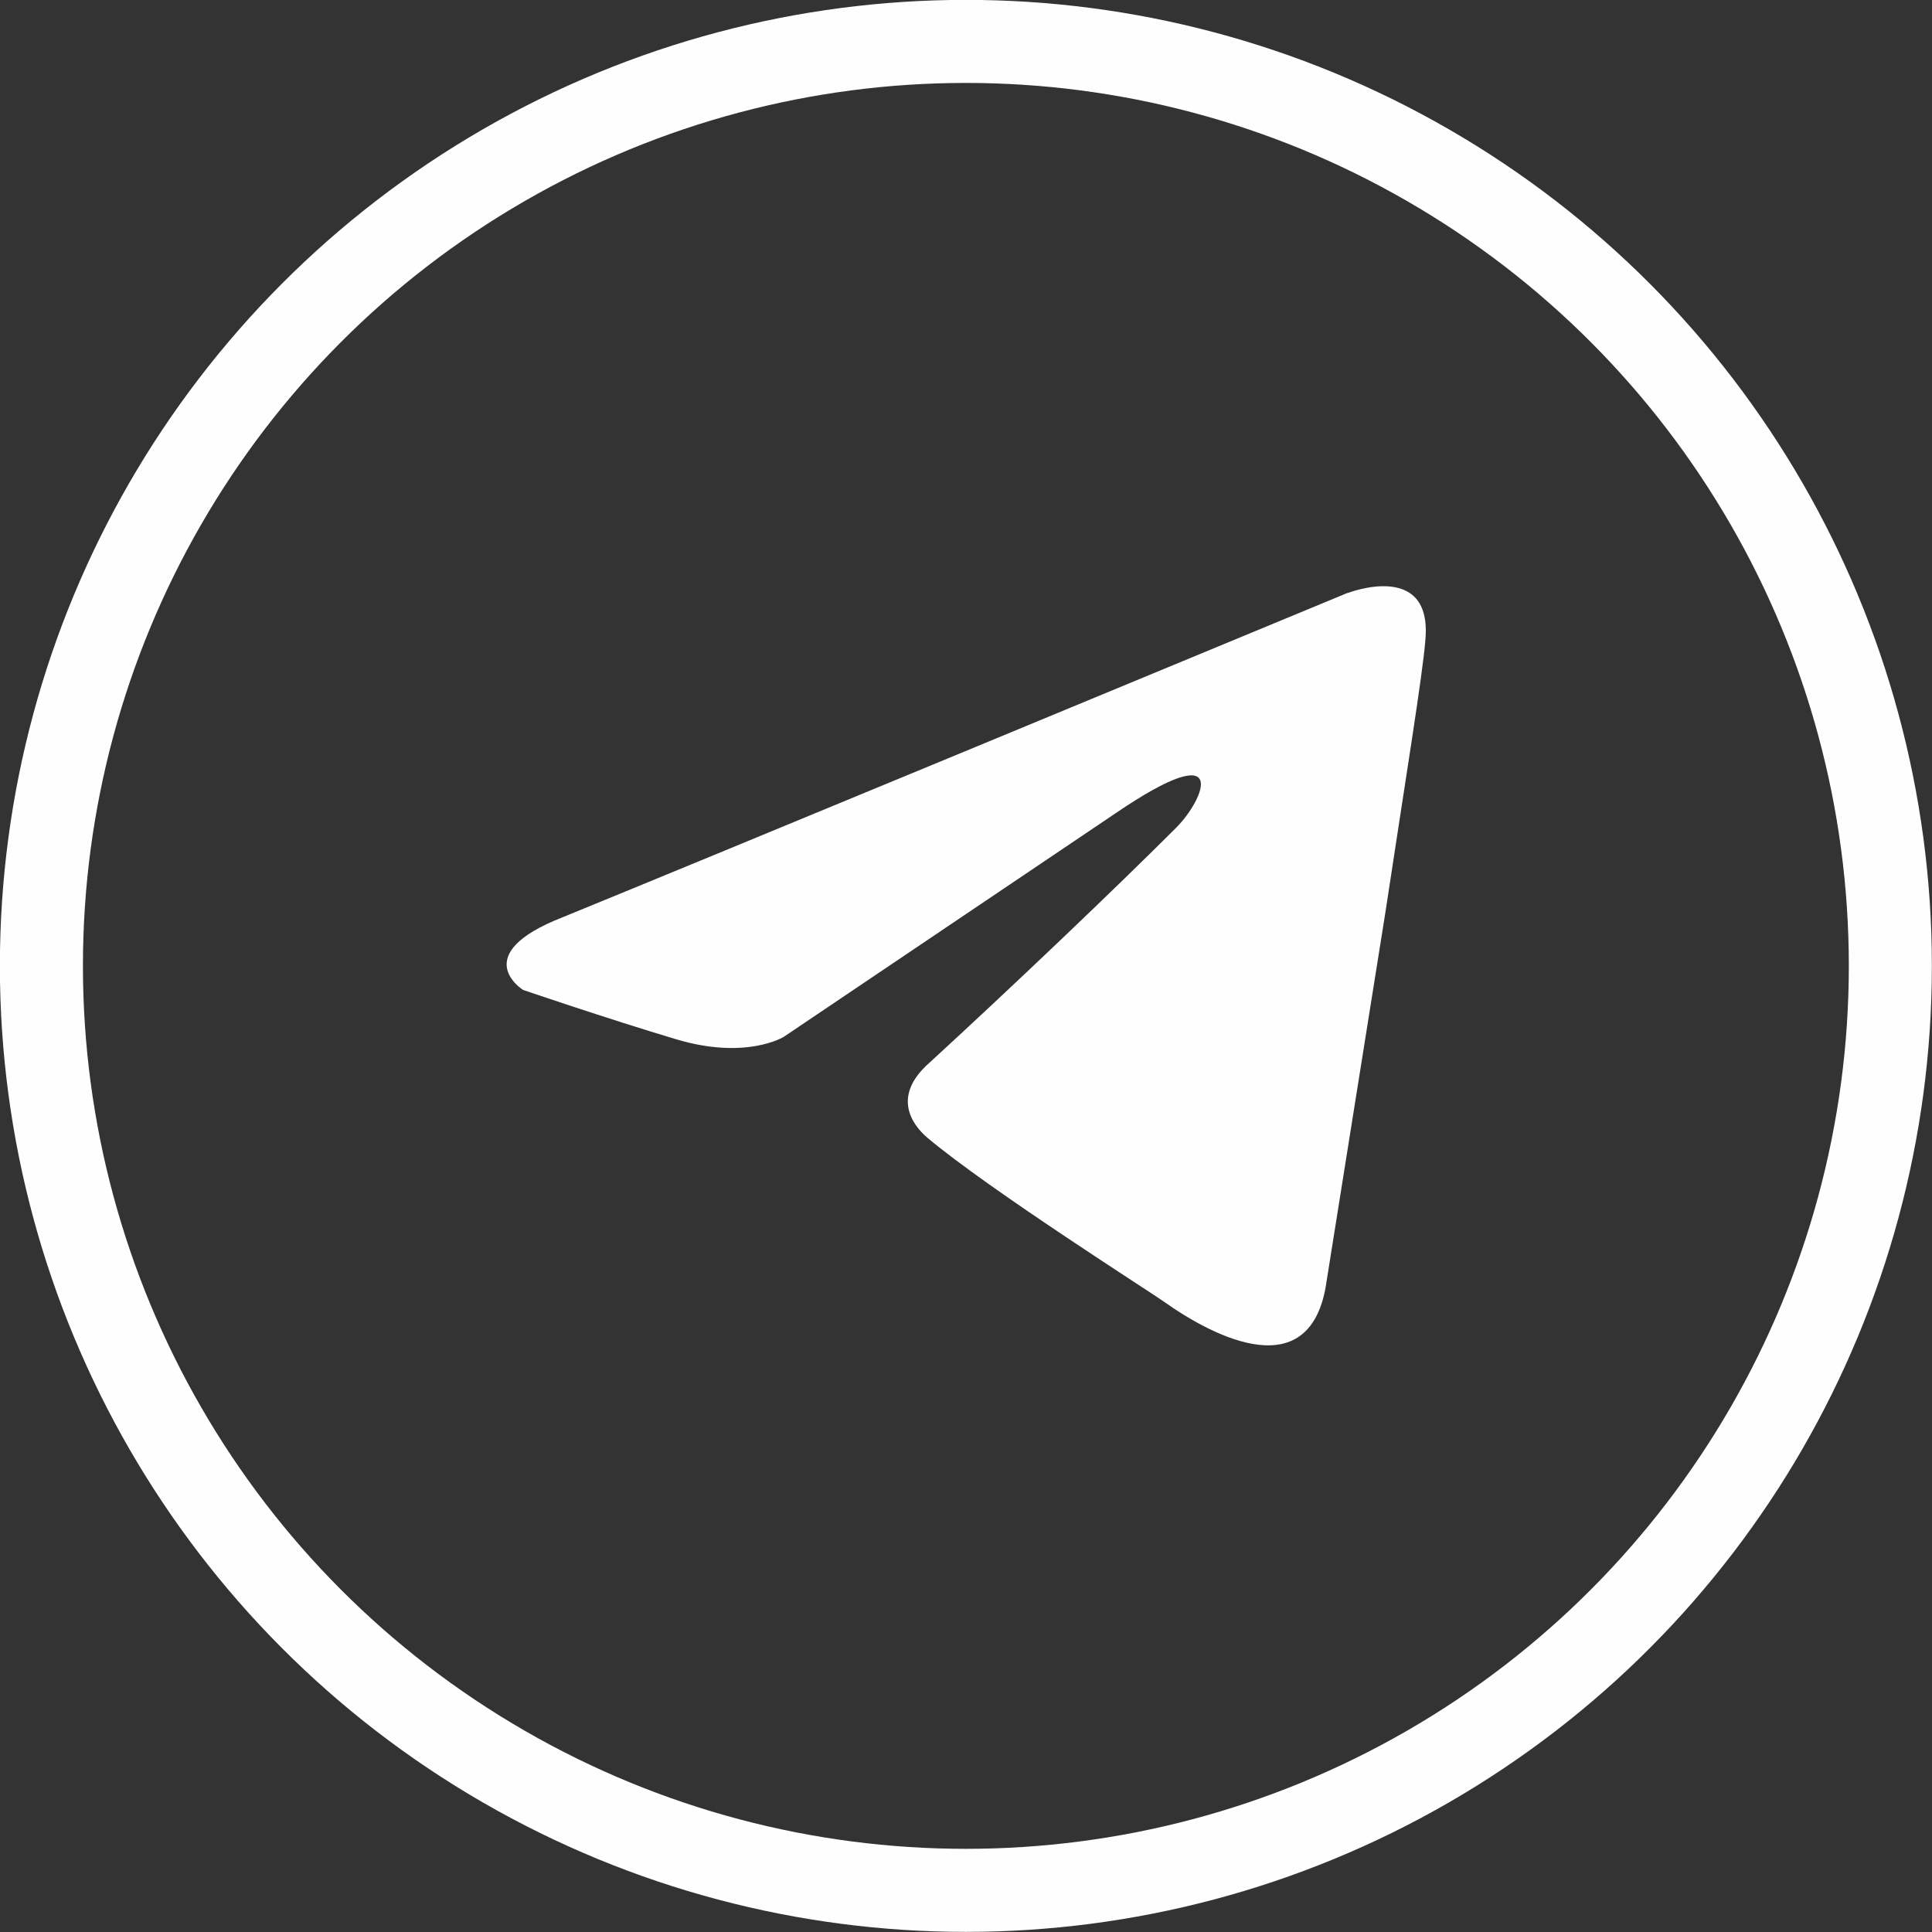
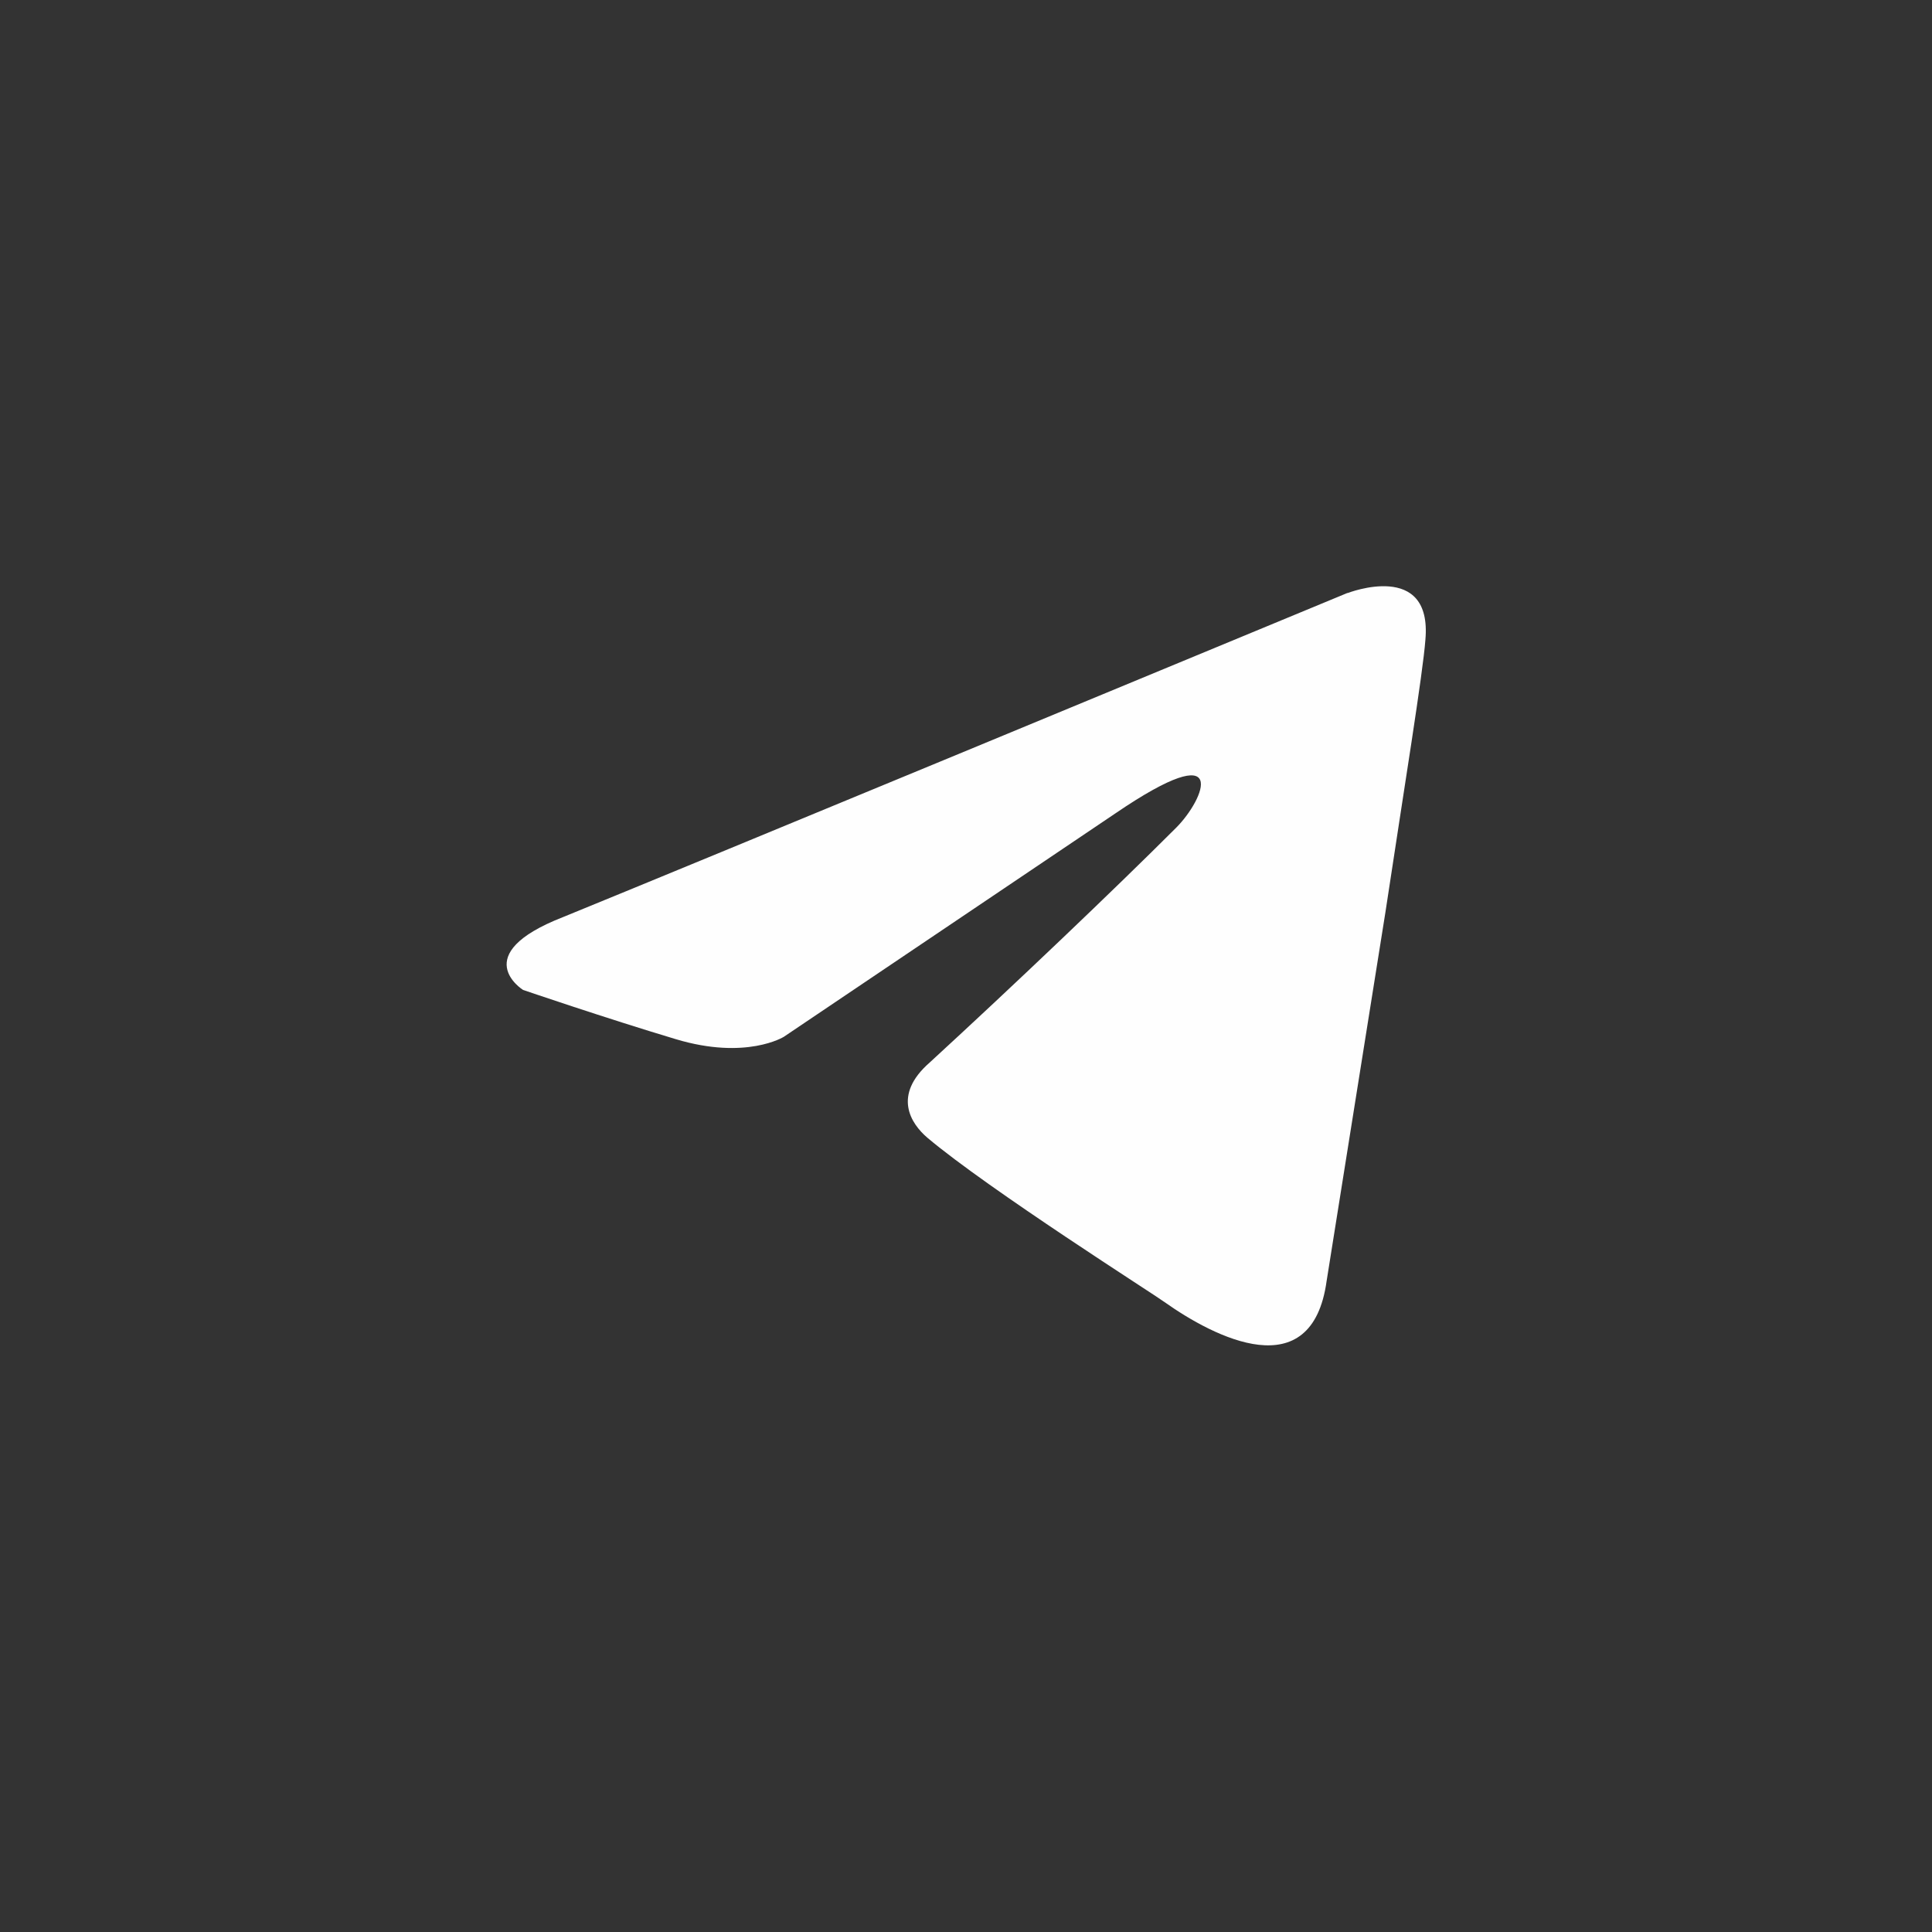
<svg xmlns="http://www.w3.org/2000/svg" xml:space="preserve" width="16.401mm" height="16.401mm" version="1.1" style="shape-rendering:geometricPrecision; text-rendering:geometricPrecision; image-rendering:optimizeQuality; fill-rule:evenodd; clip-rule:evenodd" viewBox="0 0 81.19 81.19">
  <rect x="0" y="0" width="81.19" height="81.19" fill="#333333" stroke="none" />
  <defs>
    <style type="text/css">
   
    .str0 {stroke:#FEFEFE;stroke-width:3.49;stroke-miterlimit:22.926}
    .fil1 {fill:none}
    .fil0 {fill:#FEFEFE}
   
  </style>
  </defs>
  <g id="Слой_x0020_1">
    <g id="_2263957245552">
      <path class="fil0" d="M56.62 24.92c-5.09,2.11 -26.93,11.16 -32.96,13.62 -4.05,1.58 -1.68,3.06 -1.68,3.06 0,0 3.45,1.18 6.42,2.07 2.96,0.89 4.54,-0.1 4.54,-0.1l13.92 -9.38c4.93,-3.36 3.75,-0.59 2.57,0.59 -2.57,2.57 -6.81,6.61 -10.36,9.87 -1.58,1.38 -0.79,2.57 -0.1,3.16 2.57,2.17 9.57,6.61 9.97,6.91 2.09,1.48 6.19,3.6 6.81,-0.89l2.47 -15.49c0.79,-5.23 1.58,-10.07 1.68,-11.45 0.3,-3.36 -3.26,-1.97 -3.26,-1.97z" />
-       <circle class="fil1 str0" cx="40.59" cy="40.59" r="38.85" />
    </g>
  </g>
</svg>